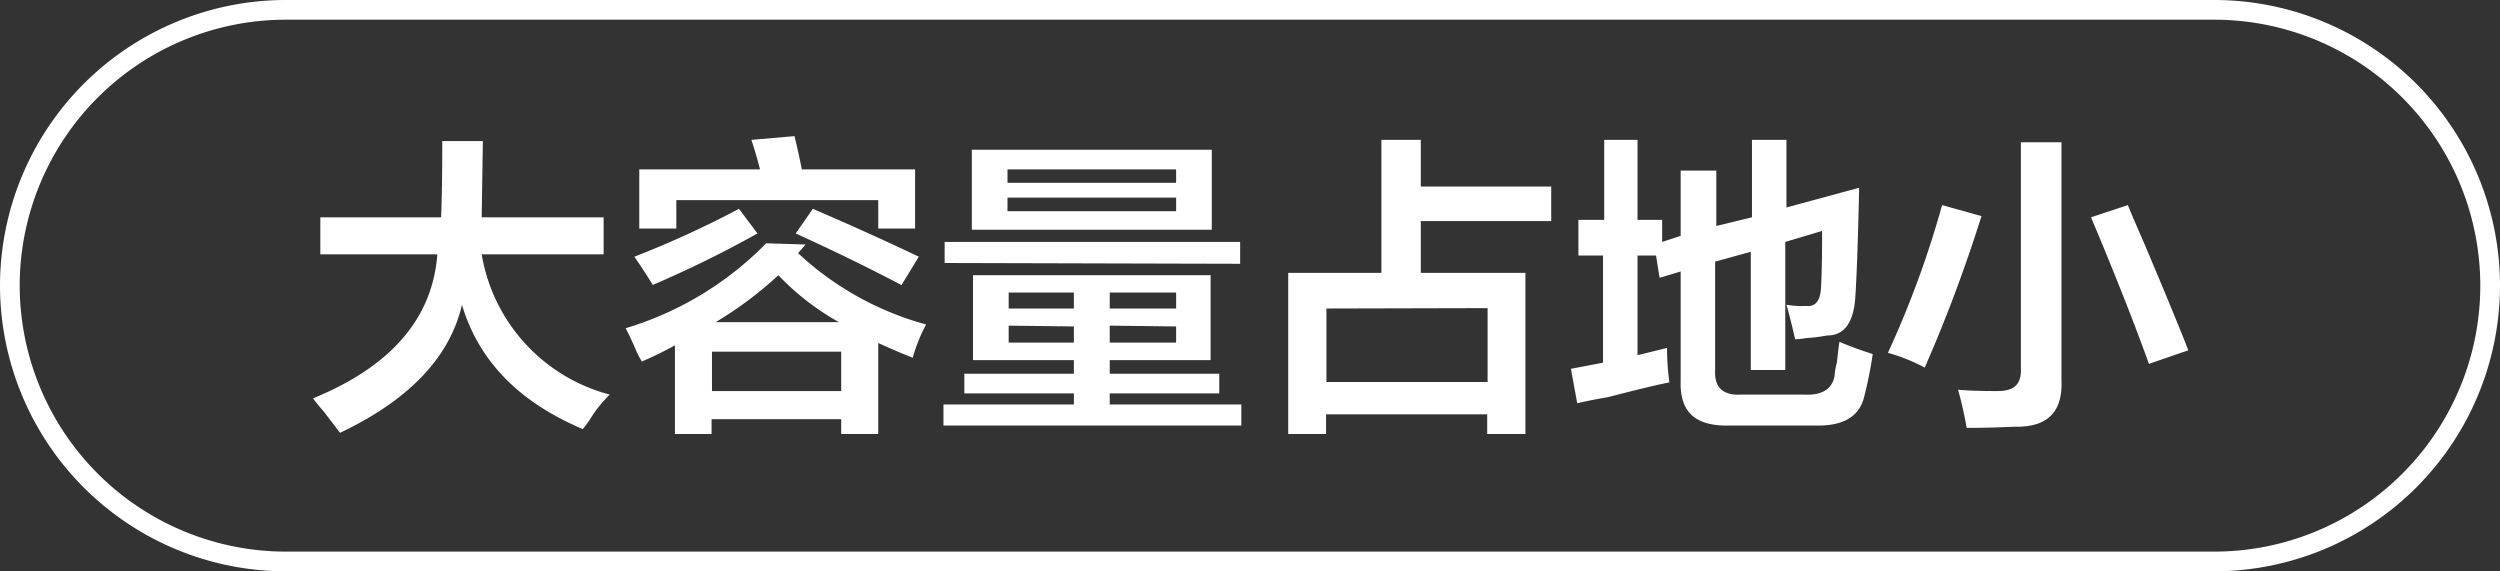
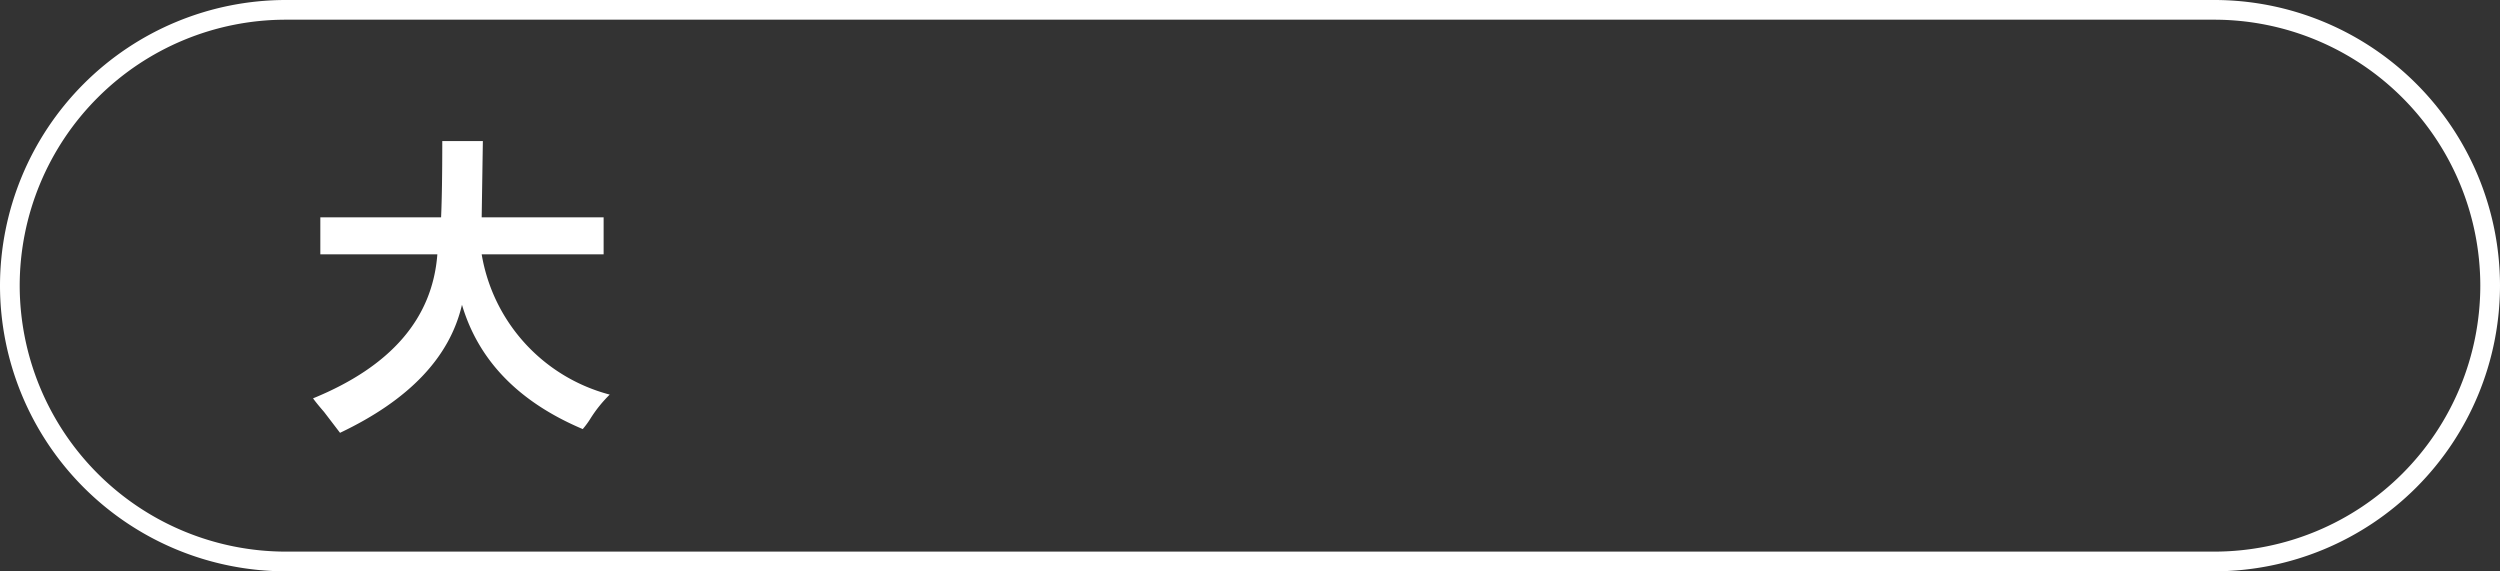
<svg xmlns="http://www.w3.org/2000/svg" id="图层_1" data-name="图层 1" width="126.9" height="29" viewBox="0 0 126.9 29">
  <rect x="0" y="0" width="126.9" height="29" fill="#333333" stroke="none" />
  <defs>
    <style>
      .cls-1 {
        fill: #fff;
      }
    </style>
  </defs>
  <g>
    <path class="cls-1" d="M-596.86,318.52v-1.88h6.13q.06-1.36.06-3.87h2.06l-.06,3.87h6.19v1.88h-6.19a8.88,8.88,0,0,0,6.5,7.12,6.67,6.67,0,0,0-1,1.25,4.25,4.25,0,0,1-.37.5q-4.87-2.06-6.13-6.31-.93,4-6.19,6.5l-.81-1.06c-.25-.29-.44-.52-.56-.69q5.94-2.43,6.31-7.31Z" transform="translate(613.12 -305.61)" />
-     <path class="cls-1" d="M-578.86,327.64v-4.5a18.66,18.66,0,0,1-1.68.82,4.4,4.4,0,0,1-.32-.63c-.2-.46-.37-.81-.5-1.06a16.69,16.69,0,0,0,7.13-4.31l2,.06-.38.44a15.48,15.48,0,0,0,6.5,3.62,8.18,8.18,0,0,0-.68,1.69c-.63-.25-1.21-.5-1.75-.75v4.62h-1.88v-.75H-577v.75Zm-1.12-7.56c-.25-.41-.56-.89-.94-1.44a50.1,50.1,0,0,0,5.31-2.43l.94,1.25A56.62,56.62,0,0,1-580,320.08Zm-.69-2.87v-3h6.13c-.13-.5-.27-1-.44-1.5l2.19-.19c.12.5.25,1.06.37,1.69h5.75v3h-1.87v-1.44h-10.25v1.44Zm3.69,6.25v2h6.56v-2Zm3.37-3.88a19.06,19.06,0,0,1-3.18,2.38h6.25A13,13,0,0,1-573.61,319.58Zm6.25.5c-1.58-.83-3.37-1.71-5.37-2.62l.87-1.25c1.75.75,3.55,1.56,5.38,2.43Z" transform="translate(613.12 -305.61)" />
-     <path class="cls-1" d="M-563.73,323.89v-4.31h12.06v4.31h-5.12v.69h5.56v1h-5.56v.56h6.68v1.07h-15.12v-1.07h6.62v-.56h-5.56v-1h5.56v-.69Zm-1.44-4.93v-1.07h15V319Zm1.38-1.69v-4.06h12.18v4.06Zm1.81-3.06v.68h8.56v-.68Zm0,1.43v.69h8.56v-.69Zm.06,4.82v.81h3.31v-.81Zm0,1.68V323h3.31v-.82Zm8.5-1.68h-3.37v.81h3.37Zm-3.37,1.68V323h3.37v-.82Z" transform="translate(613.12 -305.61)" />
-     <path class="cls-1" d="M-547.73,327.64v-8.18H-543v-6.75h2v2.37h6.62v1.75H-541v2.63h5.31v8.18h-1.94v-1h-8.18v1Zm1.94-6.37V325h8.18v-3.75Z" transform="translate(613.12 -305.61)" />
-     <path class="cls-1" d="M-522,322.83c-.13-.58-.27-1.16-.44-1.75a4.72,4.72,0,0,0,1,.06c.46.05.71-.25.75-.87s.06-1.56.06-2.94l-1.87.56v6.5h-1.75v-6l-1.81.5v5.5c-.05.88.39,1.3,1.31,1.25h3.19c.91.05,1.43-.27,1.56-.93a3.49,3.49,0,0,1,.12-.69c.05-.46.09-.81.13-1.06a17.76,17.76,0,0,0,1.69.62,20.56,20.56,0,0,1-.44,2.19c-.25,1-1.08,1.48-2.5,1.44h-4.5c-1.58,0-2.36-.71-2.31-2.25v-5.57l-1.07.32-.18-1.13H-530v5.06l1.5-.37a12,12,0,0,0,.12,1.75q-.93.18-3.12.75c-.71.12-1.23.23-1.56.31l-.32-1.75,1.63-.31v-5.44H-533v-1.81h1.31v-4.06H-530v4.06h1.25v1.12l.94-.31v-3.31H-526v2.81l1.81-.44v-3.93h1.75v3.43l3.69-1c-.05,2.38-.11,4.21-.19,5.5s-.52,2-1.44,2a8.07,8.07,0,0,1-1.06.13A2.86,2.86,0,0,1-522,322.83Z" transform="translate(613.12 -305.61)" />
-     <path class="cls-1" d="M-515.42,324.27a9.14,9.14,0,0,0-1.87-.75,49.24,49.24,0,0,0,2.75-7.5l2,.56A76.23,76.23,0,0,1-515.42,324.27Zm2.13,3.06c-.13-.71-.27-1.35-.44-1.94.46.05,1.12.07,2,.07s1.23-.36,1.19-1.19V312.83h2.06v12.06c.08,1.63-.71,2.42-2.38,2.38Q-512.16,327.33-513.29,327.33Zm9.25-3.25q-1.12-3.12-2.94-7.44l1.87-.62c.17.42.46,1.1.88,2.06q1.56,3.69,2.19,5.31Z" transform="translate(613.12 -305.61)" />
  </g>
  <path class="cls-1" d="M-500.72,334.61h-97.9a14.52,14.52,0,0,1-14.5-14.5,14.52,14.52,0,0,1,14.5-14.5h97.9a14.51,14.51,0,0,1,14.5,14.5A14.52,14.52,0,0,1-500.72,334.61Zm-97.9-28a13.51,13.51,0,0,0-13.5,13.5,13.52,13.52,0,0,0,13.5,13.5h97.9a13.51,13.51,0,0,0,13.5-13.5,13.51,13.51,0,0,0-13.5-13.5Z" transform="translate(613.12 -305.61)" />
</svg>